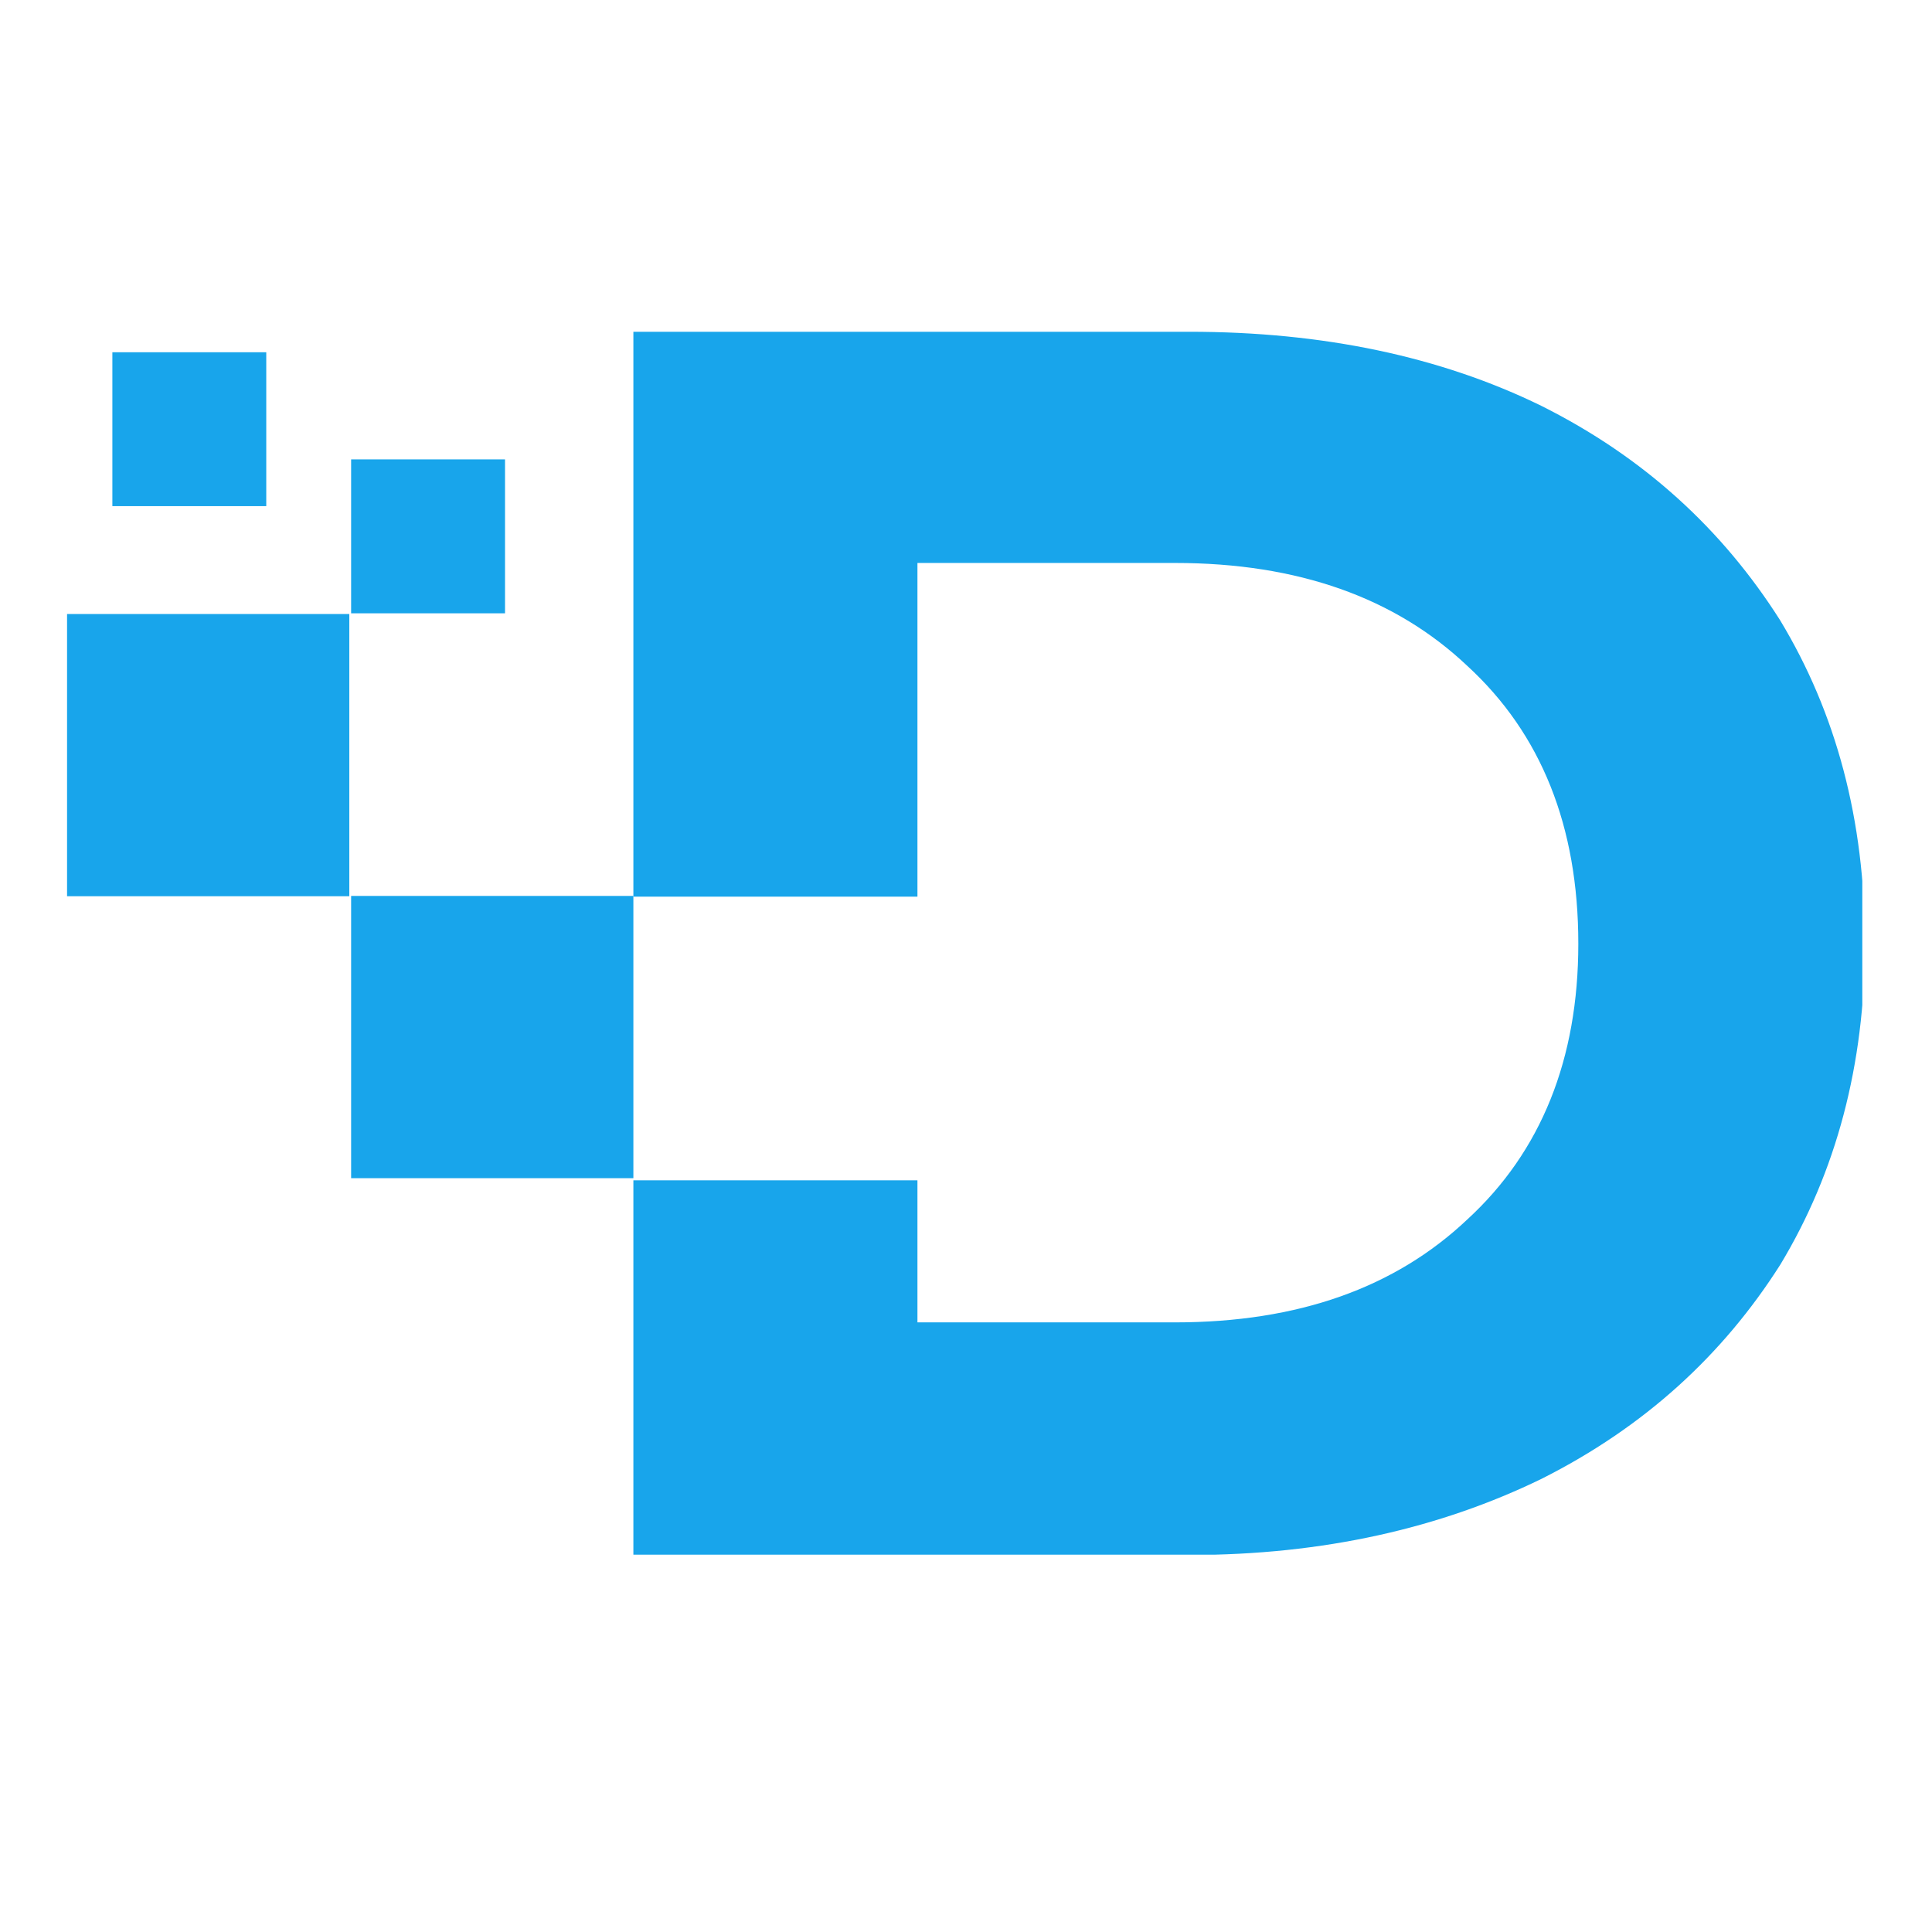
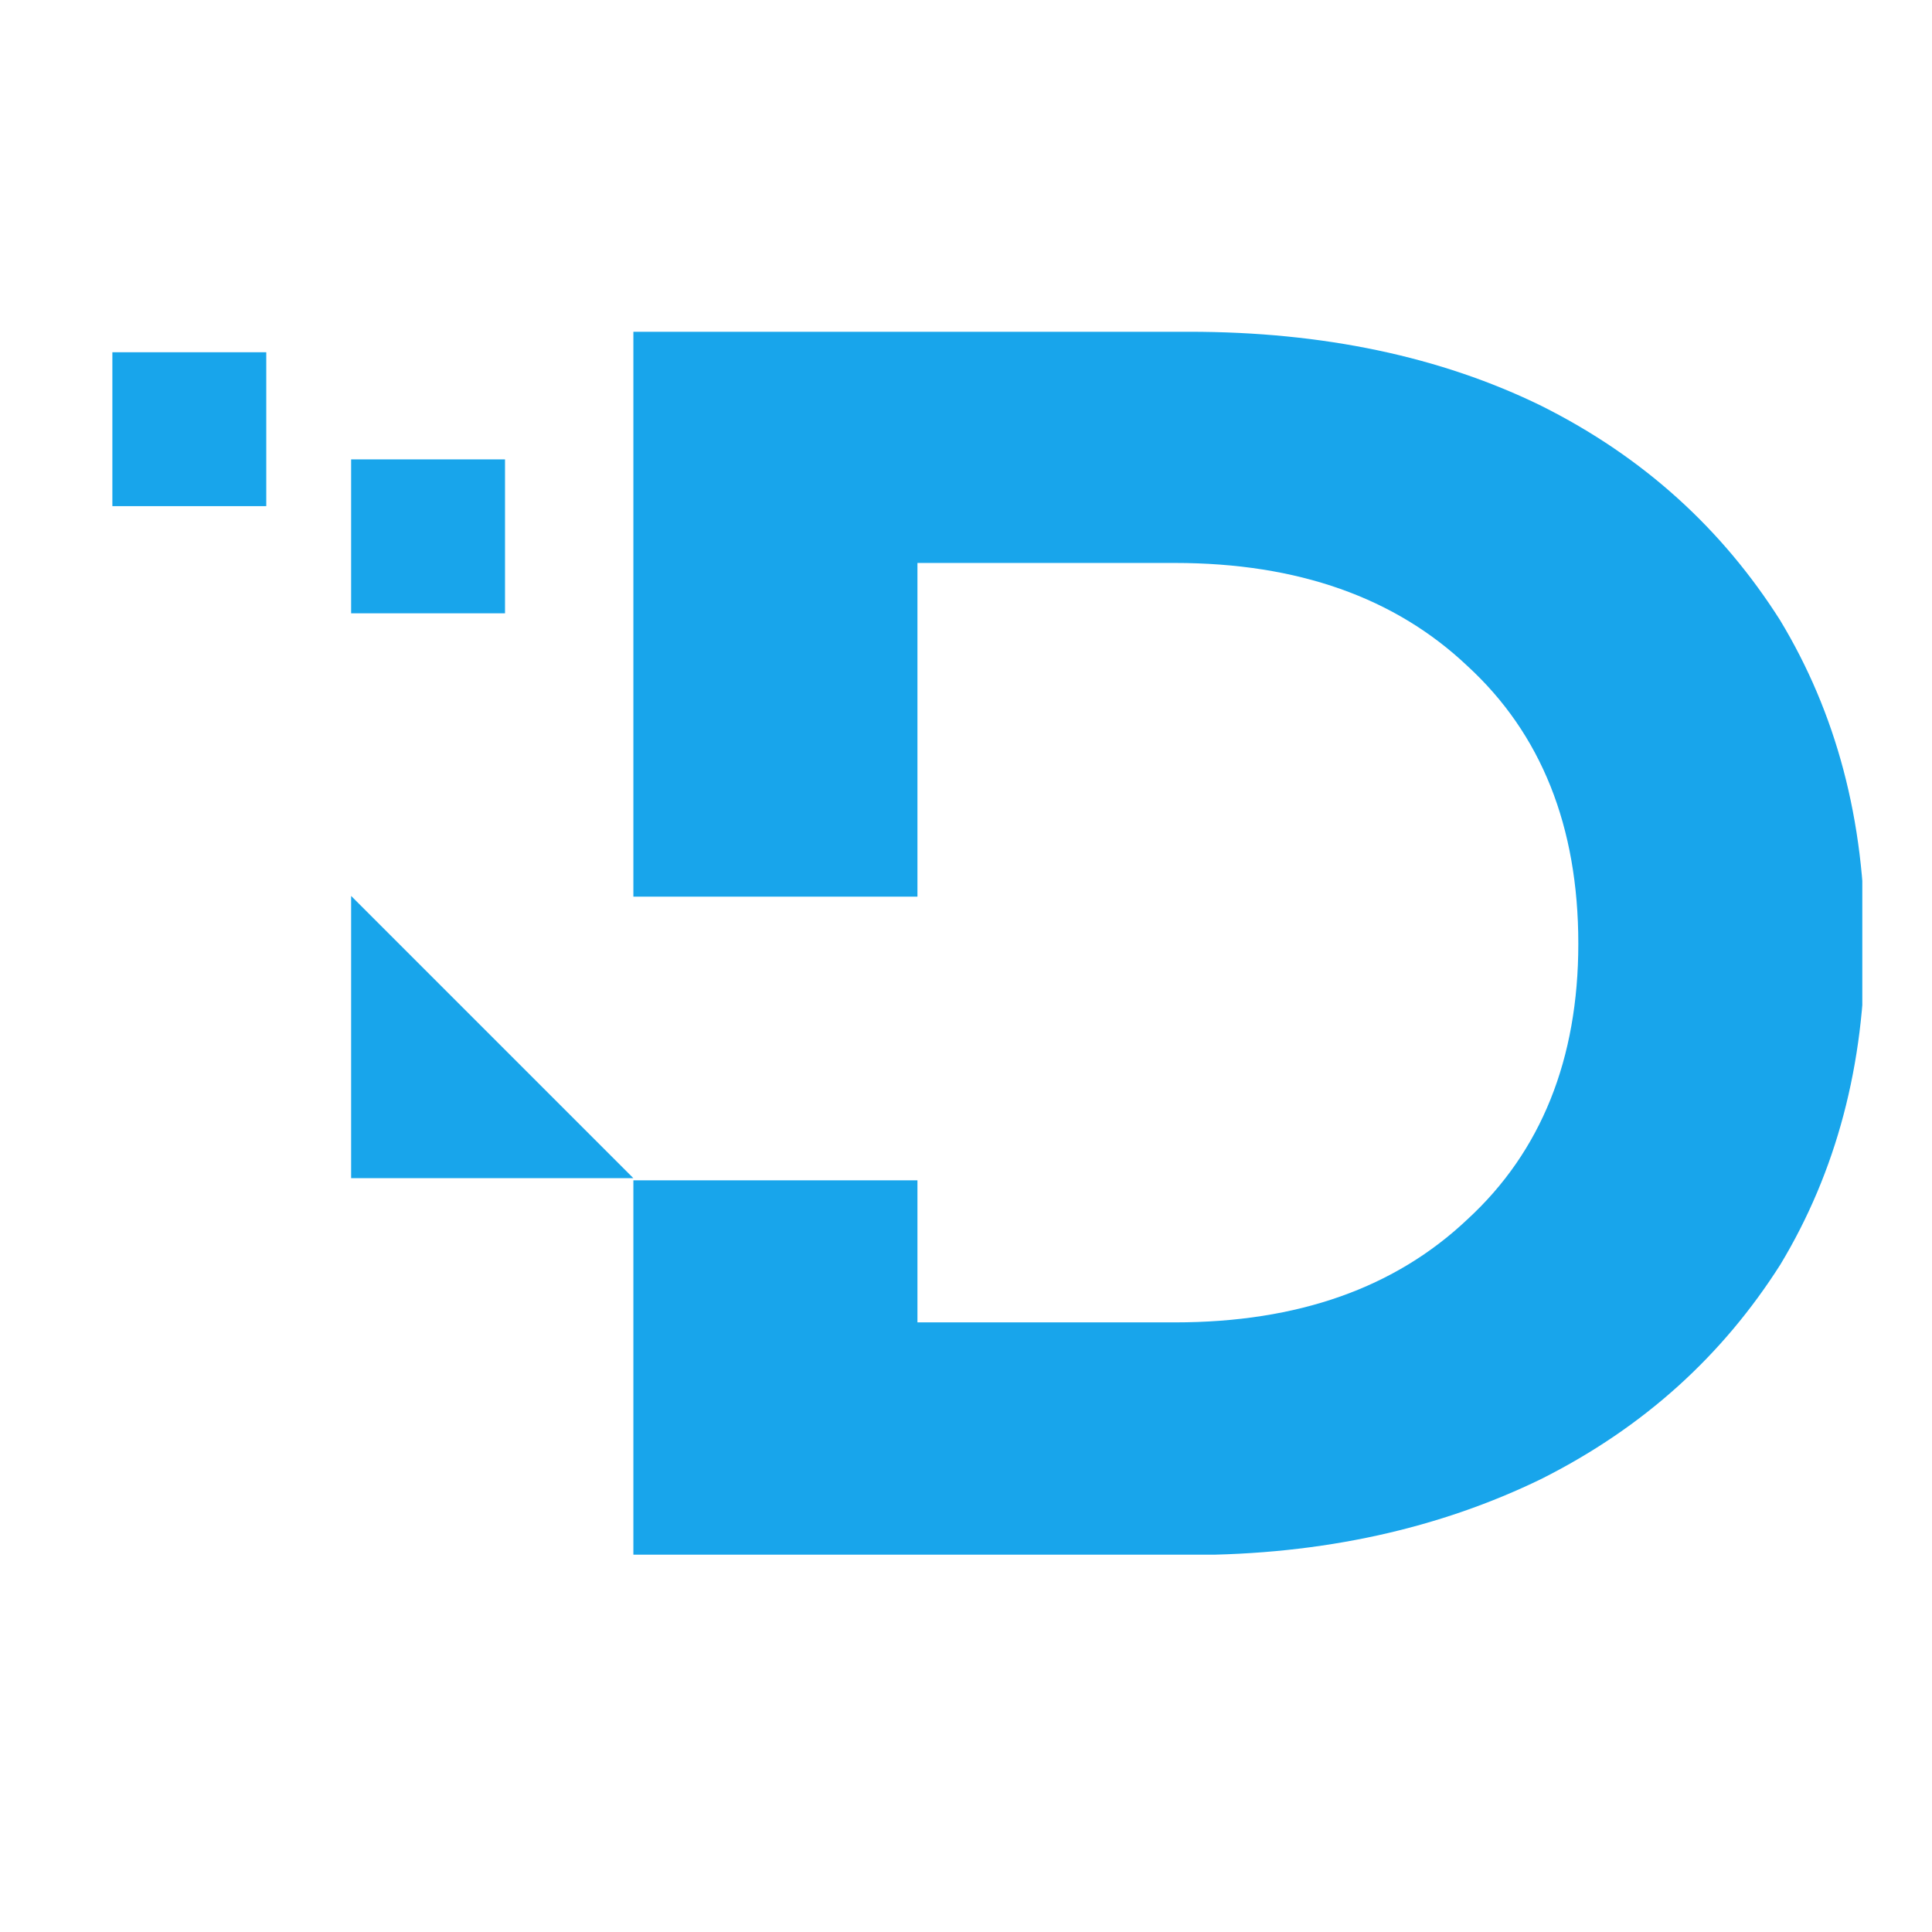
<svg xmlns="http://www.w3.org/2000/svg" width="300" zoomAndPan="magnify" viewBox="0 0 224.88 225" height="300" preserveAspectRatio="xMidYMid meet" version="1.0">
  <defs>
    <clipPath id="e190b1b26d">
      <path d="M 73 38.637 L 216.824 38.637 L 216.824 181.059 L 73 181.059 Z M 73 38.637 " clip-rule="nonzero" />
    </clipPath>
    <clipPath id="a3bb308ba3">
-       <path d="M 7.688 71 L 41 71 L 41 105 L 7.688 105 Z M 7.688 71 " clip-rule="nonzero" />
-     </clipPath>
+       </clipPath>
  </defs>
  <g clip-path="url(#e190b1b26d)">
    <path fill="#18a5eb" d="M 73.703 38.637 L 138.441 38.637 C 154.02 38.637 167.711 41.527 179.438 47.262 C 191.414 53.25 200.543 61.668 207.242 72.219 C 213.773 83.023 217.125 95.461 217.125 109.867 C 217.125 124.02 213.773 136.5 207.285 147.262 C 200.586 157.812 191.457 166.188 179.48 172.219 C 167.711 177.953 154.062 181.094 138.484 181.094 L 73.703 181.094 L 73.703 137.461 L 106.785 137.461 L 106.785 154.004 L 136.766 154.004 C 151.172 154.004 162.438 149.941 170.812 142.027 C 179.438 134.113 183.75 123.309 183.75 109.906 C 183.75 96.258 179.438 85.453 170.812 77.539 C 162.438 69.625 151.129 65.562 136.766 65.562 L 106.785 65.562 L 106.785 104.422 L 73.703 104.422 Z M 73.703 38.637 " fill-opacity="1" fill-rule="nonzero" />
  </g>
-   <path fill="#18a5eb" d="M 40.832 104.34 L 73.703 104.34 L 73.703 137.211 L 40.832 137.211 Z M 40.832 104.34 " fill-opacity="1" fill-rule="nonzero" />
+   <path fill="#18a5eb" d="M 40.832 104.34 L 73.703 137.211 L 40.832 137.211 Z M 40.832 104.34 " fill-opacity="1" fill-rule="nonzero" />
  <g clip-path="url(#a3bb308ba3)">
    <path fill="#18a5eb" d="M 7.75 71.508 L 40.621 71.508 L 40.621 104.379 L 7.75 104.379 Z M 7.75 71.508 " fill-opacity="1" fill-rule="nonzero" />
  </g>
  <path fill="#18a5eb" d="M 40.832 53.5 L 58.754 53.5 L 58.754 71.426 L 40.832 71.426 Z M 40.832 53.5 " fill-opacity="1" fill-rule="nonzero" />
  <path fill="#18a5eb" d="M 13.027 41.023 L 30.949 41.023 L 30.949 58.945 L 13.027 58.945 Z M 13.027 41.023 " fill-opacity="1" fill-rule="nonzero" />
</svg>